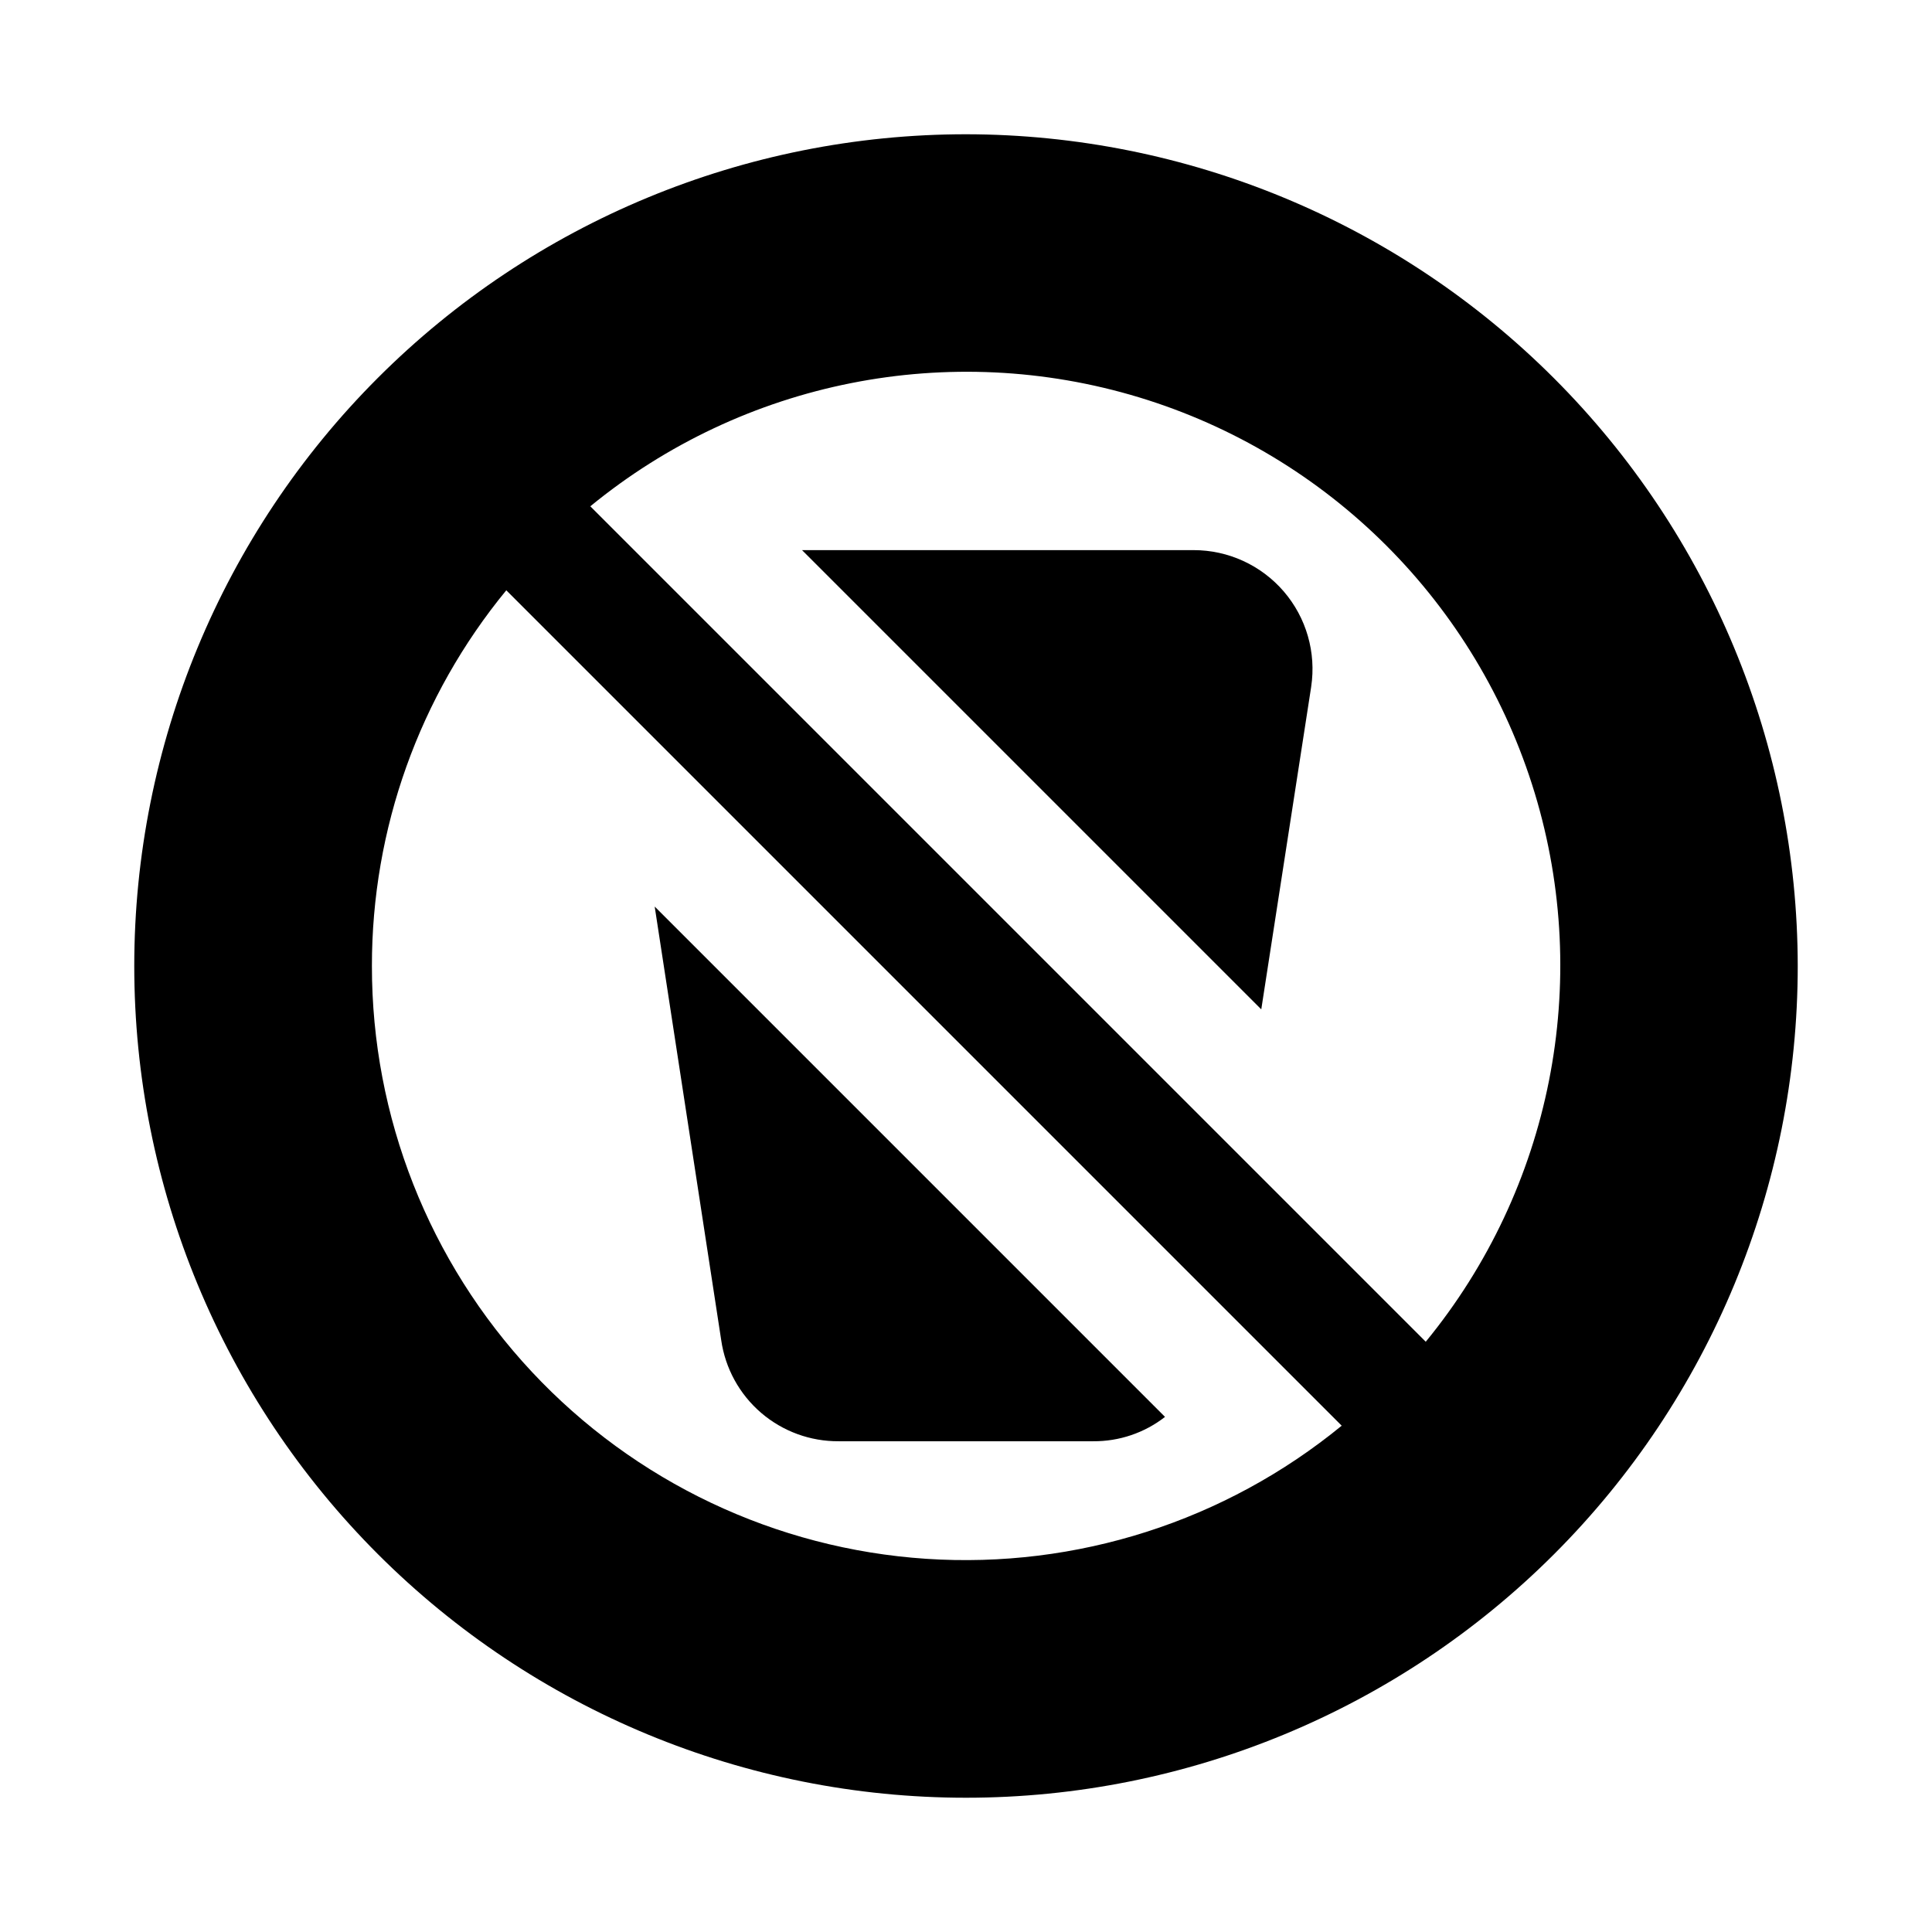
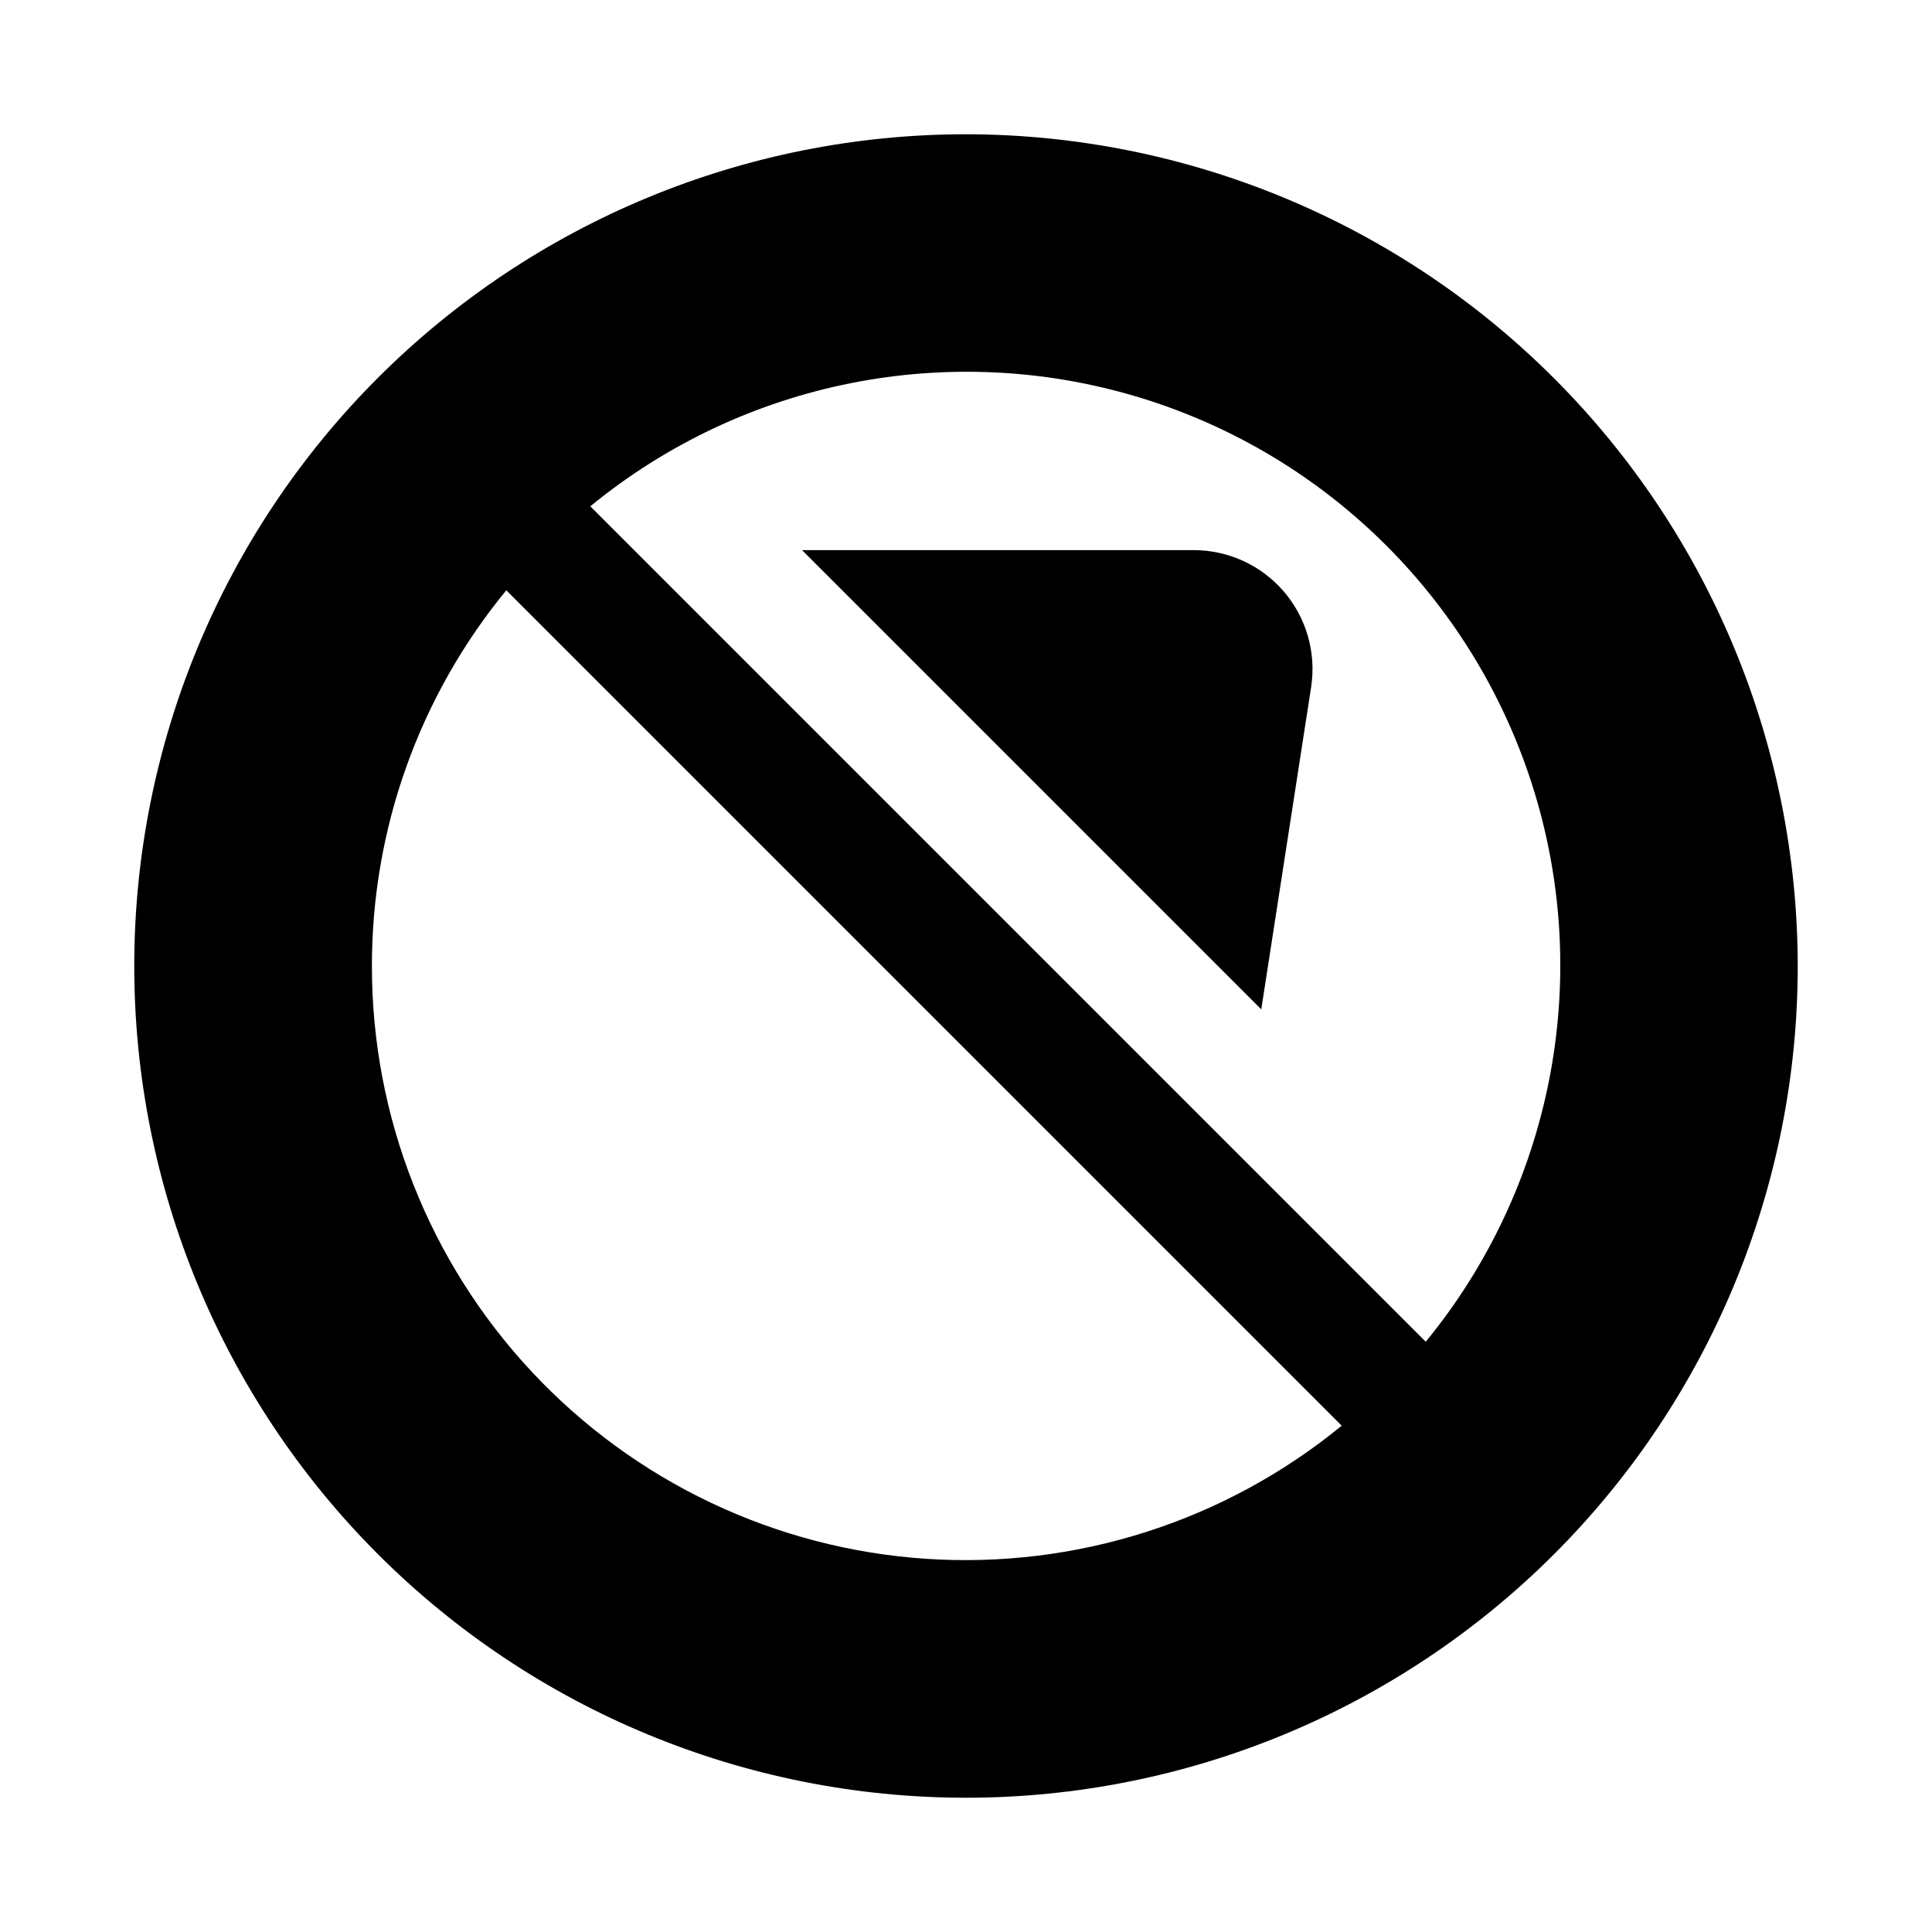
<svg xmlns="http://www.w3.org/2000/svg" fill="#000000" width="800px" height="800px" version="1.1" viewBox="144 144 512 512">
  <g>
    <path d="m400 179.58c-58.461 0-114.52 23.223-155.86 64.559s-64.559 97.398-64.559 155.86c0 58.457 23.223 114.52 64.559 155.86 41.336 41.336 97.398 64.559 155.86 64.559 58.457 0 114.52-23.223 155.86-64.559 41.336-41.336 64.559-97.398 64.559-155.86-0.062-58.441-23.305-114.47-64.625-155.79-41.324-41.324-97.352-64.566-155.79-64.629zm-157.44 220.42c-0.031-36.316 12.559-71.512 35.613-99.566l221.39 221.39c-30.895 25.312-70.262 37.922-110.12 35.277-39.852-2.648-77.207-20.355-104.48-49.531-27.277-29.172-42.438-67.633-42.402-107.57zm279.27 99.566-221.39-221.39c40.617-33.297 95.168-44.125 145.43-28.871 50.254 15.254 89.582 54.582 104.84 104.84 15.258 50.258 4.426 104.81-28.871 145.43z" />
-     <path d="m317.5 384.25 17.633 114.93v0.004c1.082 7.477 4.836 14.305 10.566 19.227 5.731 4.922 13.055 7.598 20.605 7.535h67.387c6.894 0.059 13.609-2.215 19.051-6.453z" />
    <path d="m460.3 289.79h-103.75l121.7 121.7 13.227-85.488-0.004-0.004c1.375-9.078-1.277-18.305-7.269-25.266-5.992-6.957-14.723-10.957-23.906-10.945z" />
  </g>
</svg>